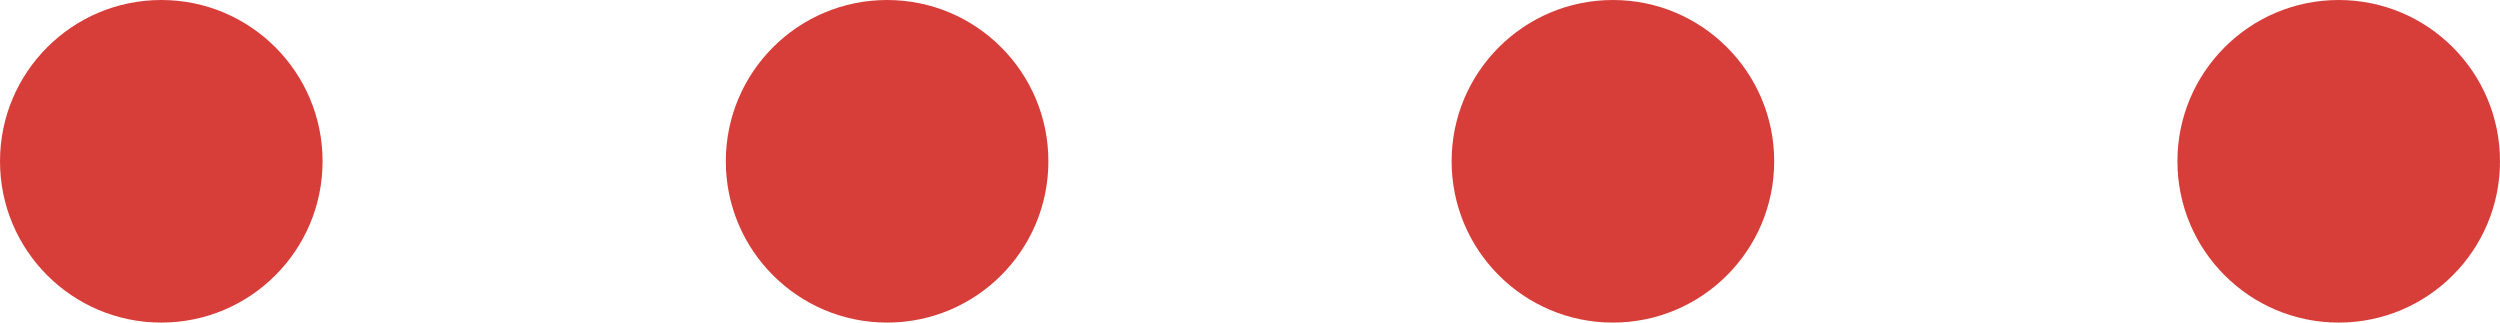
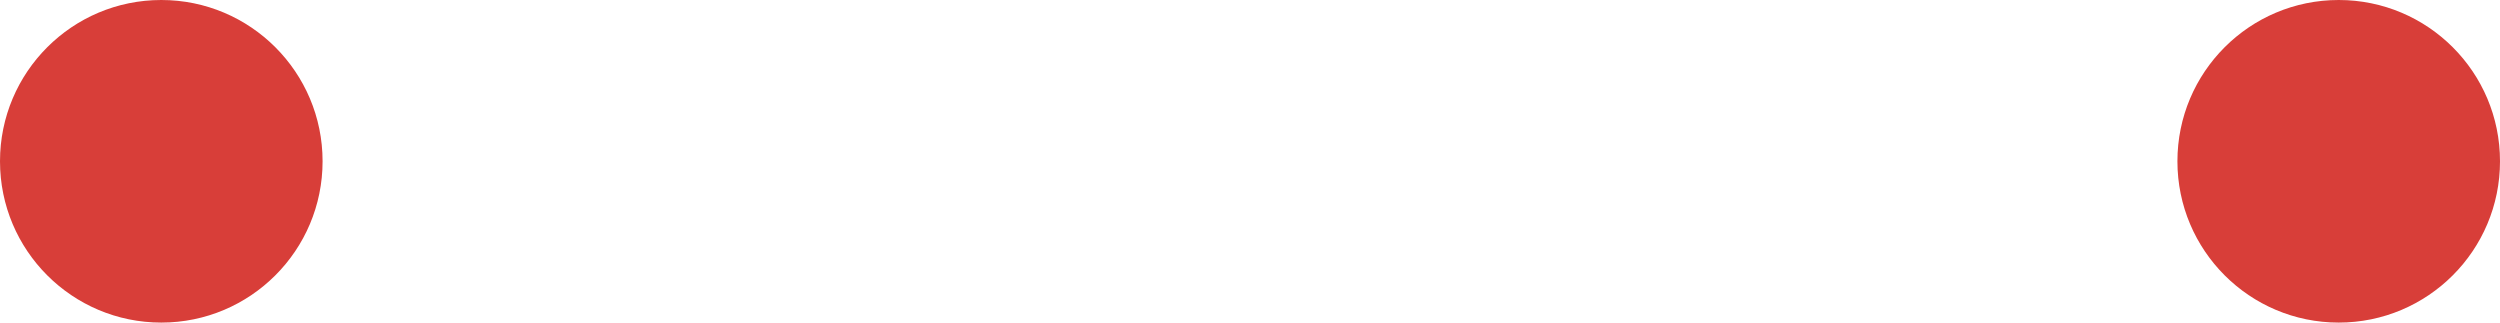
<svg xmlns="http://www.w3.org/2000/svg" width="124" height="16" viewBox="0 0 124 16" fill="none">
  <g id="Group 5">
    <circle id="Ellipse 3" cx="8" cy="8" r="8" fill="#D83E39" />
-     <circle id="Ellipse 4" cx="44" cy="8" r="8" fill="#D83E39" />
-     <circle id="Ellipse 5" cx="80" cy="8" r="8" fill="#D83E39" />
    <circle id="Ellipse 6" cx="116" cy="8" r="8" fill="#D83E39" />
  </g>
</svg>